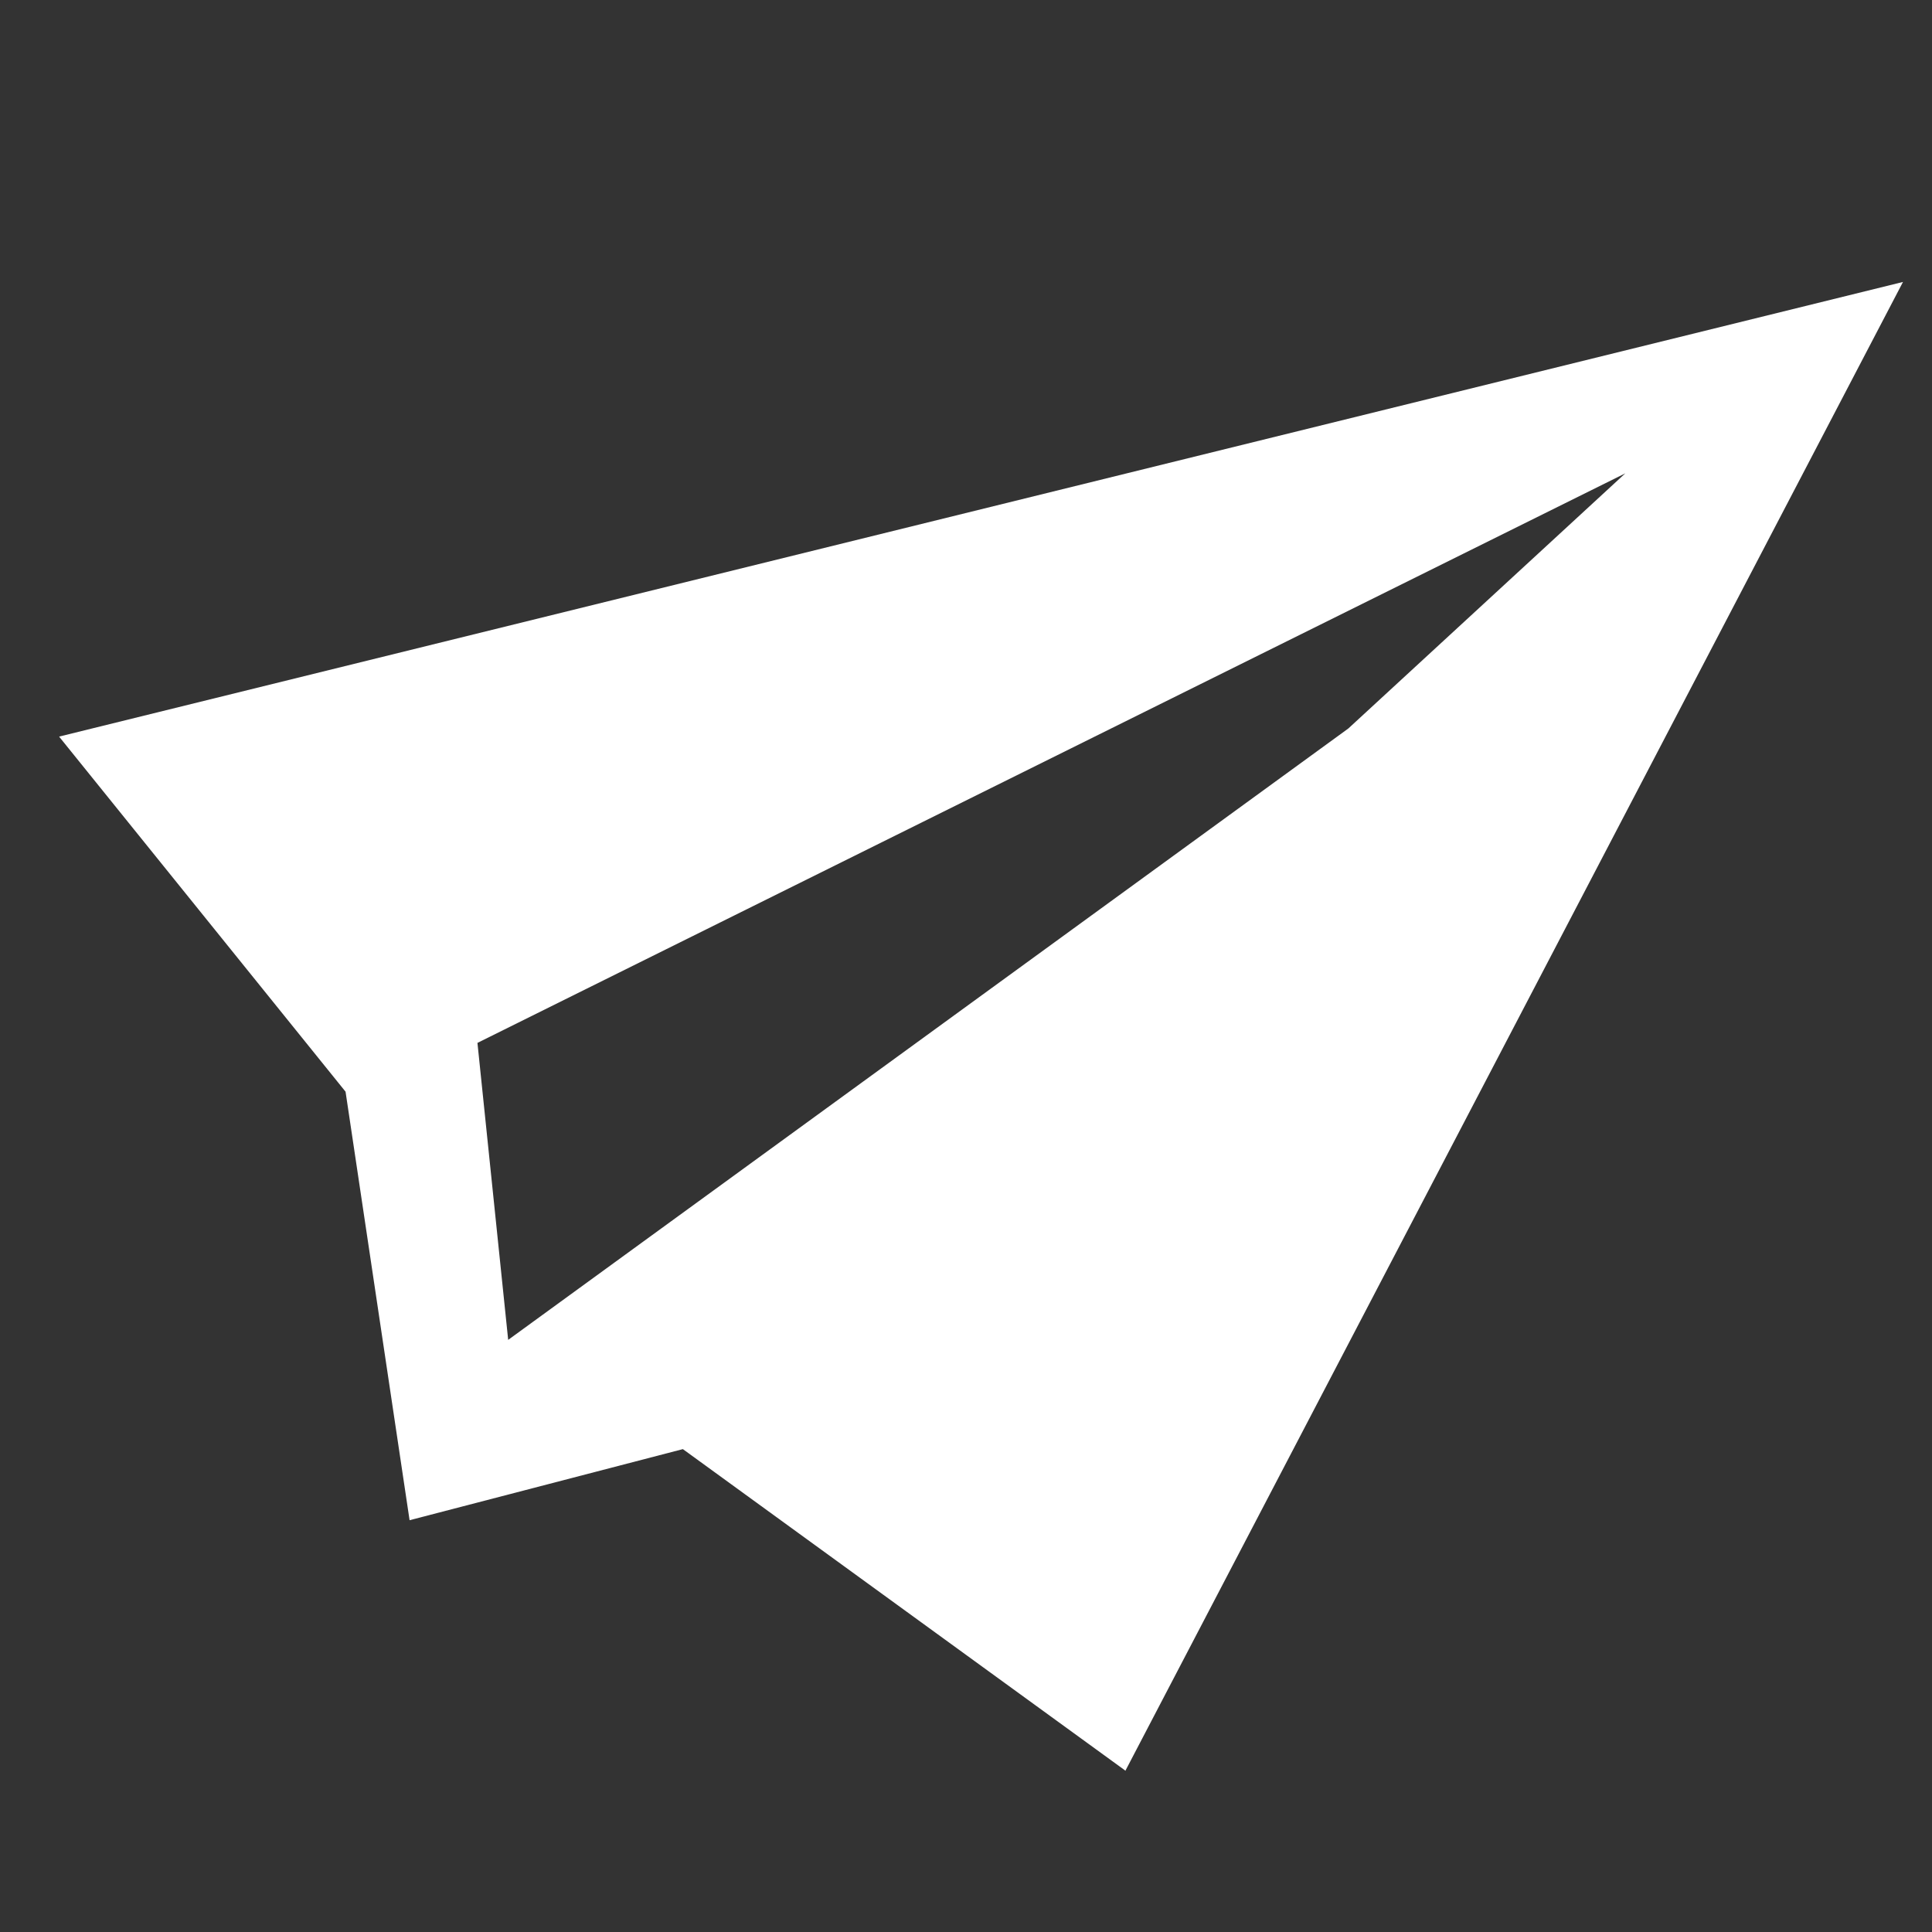
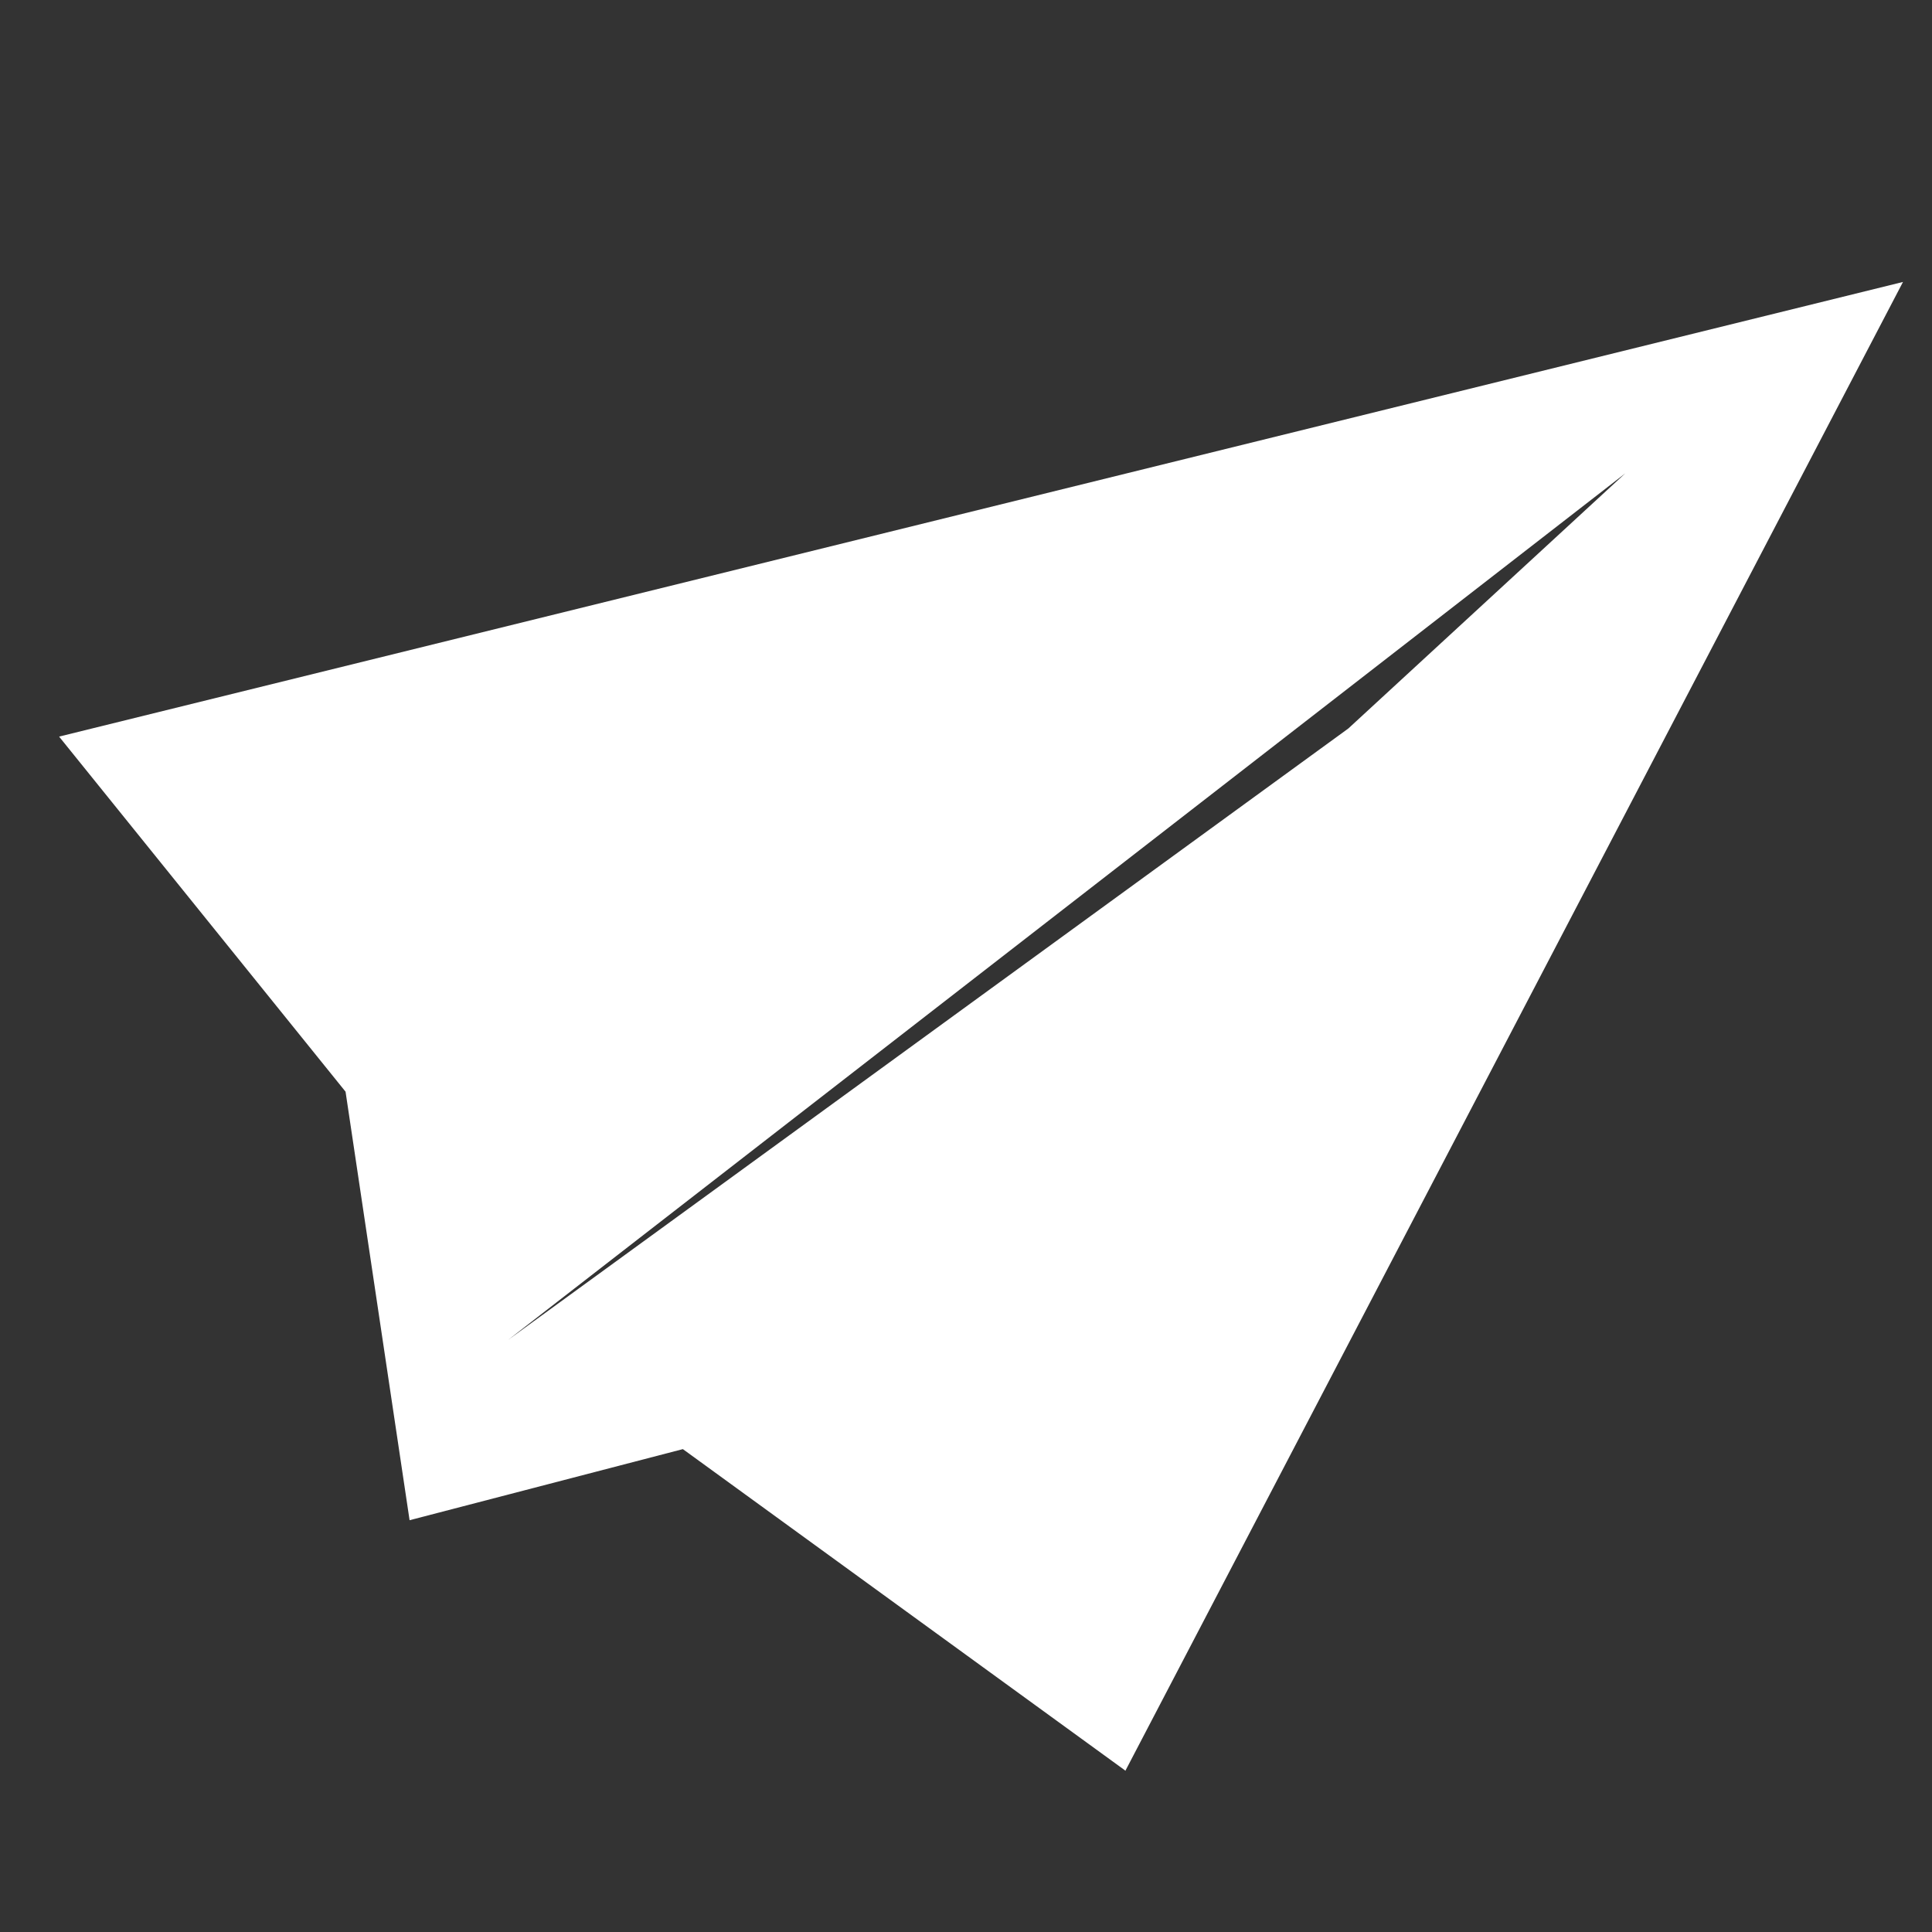
<svg xmlns="http://www.w3.org/2000/svg" viewBox="0 0 64 64" width="512" height="512">
  <rect x="0" y="0" width="64" height="64" fill="#333333" stroke="none" />
-   <path d="M63.039 9.34L1.961 24.4L1.973 24.412L1.957 24.4L11.447 36.164L13.568 50.359L22.621 48.004L37.258 58.639L37.279 58.66L37.281 58.656L63.039 9.34 z M 53.84 15.68L44.664 24.133L16.834 44.385L15.816 34.547L53.84 15.68 z" fill="#FFFFFF" />
+   <path d="M63.039 9.34L1.961 24.4L1.973 24.412L1.957 24.4L11.447 36.164L13.568 50.359L22.621 48.004L37.258 58.639L37.279 58.66L37.281 58.656L63.039 9.34 z M 53.84 15.68L44.664 24.133L16.834 44.385L53.84 15.68 z" fill="#FFFFFF" />
</svg>